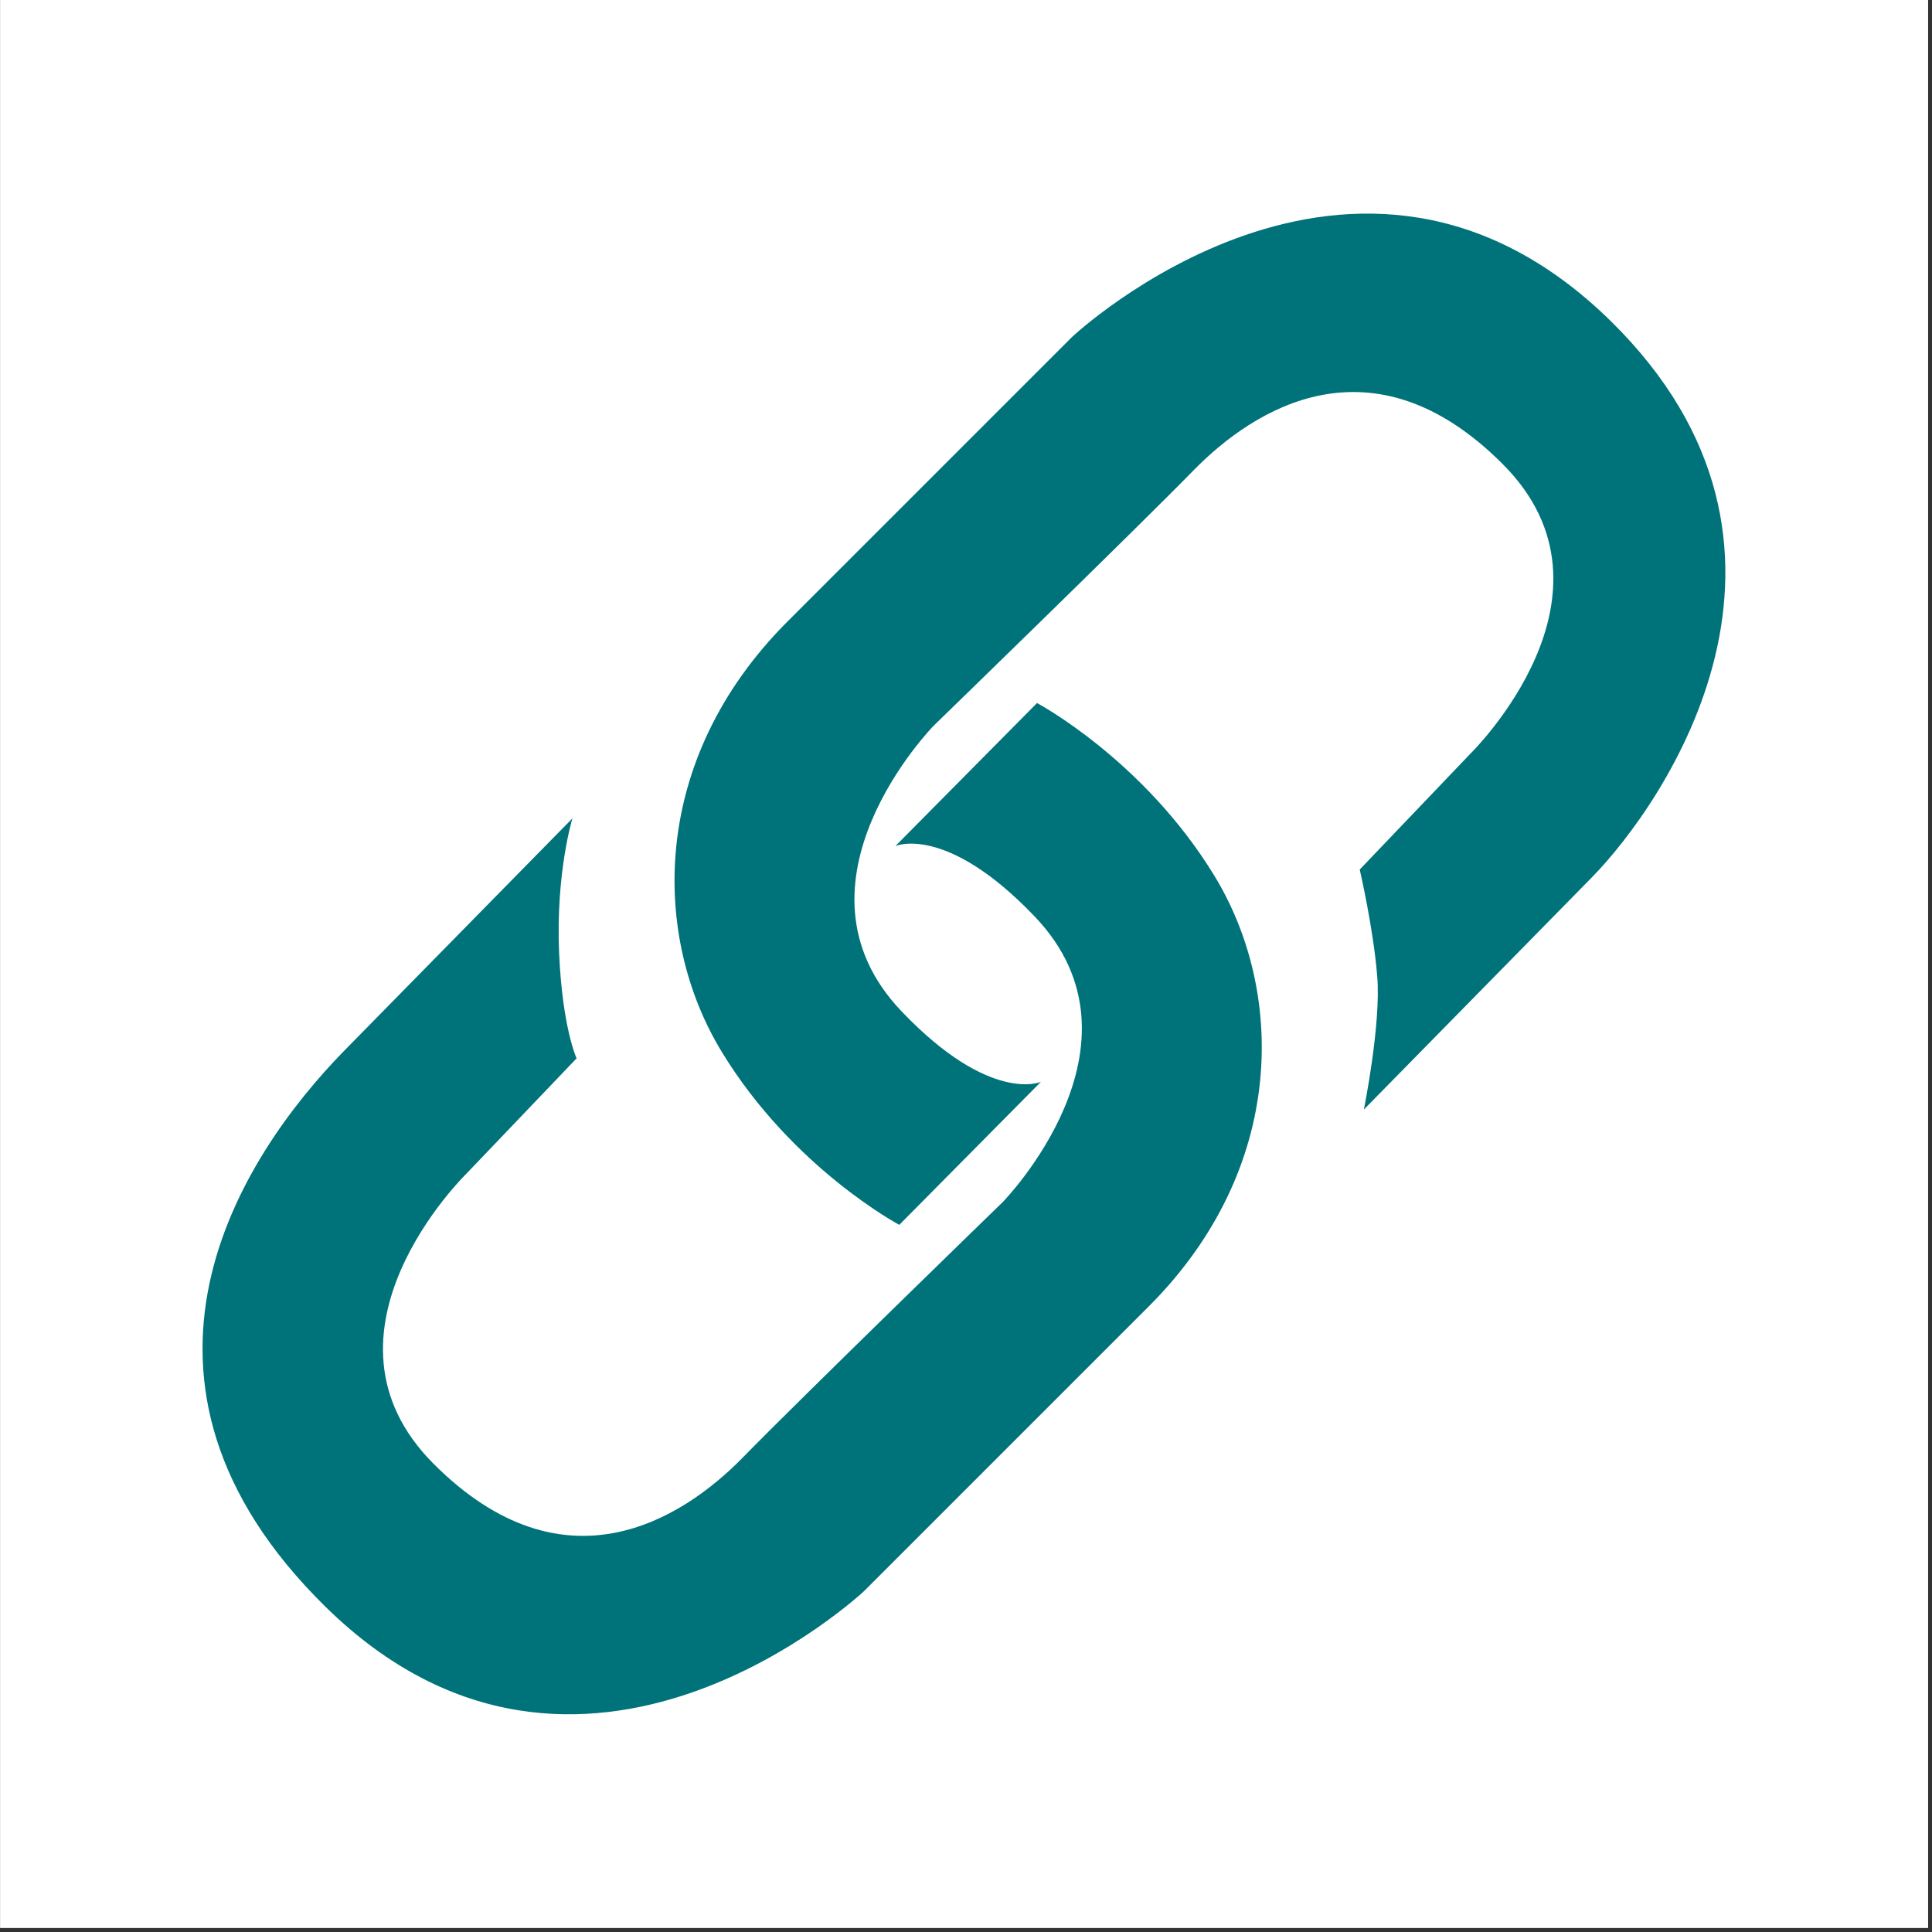
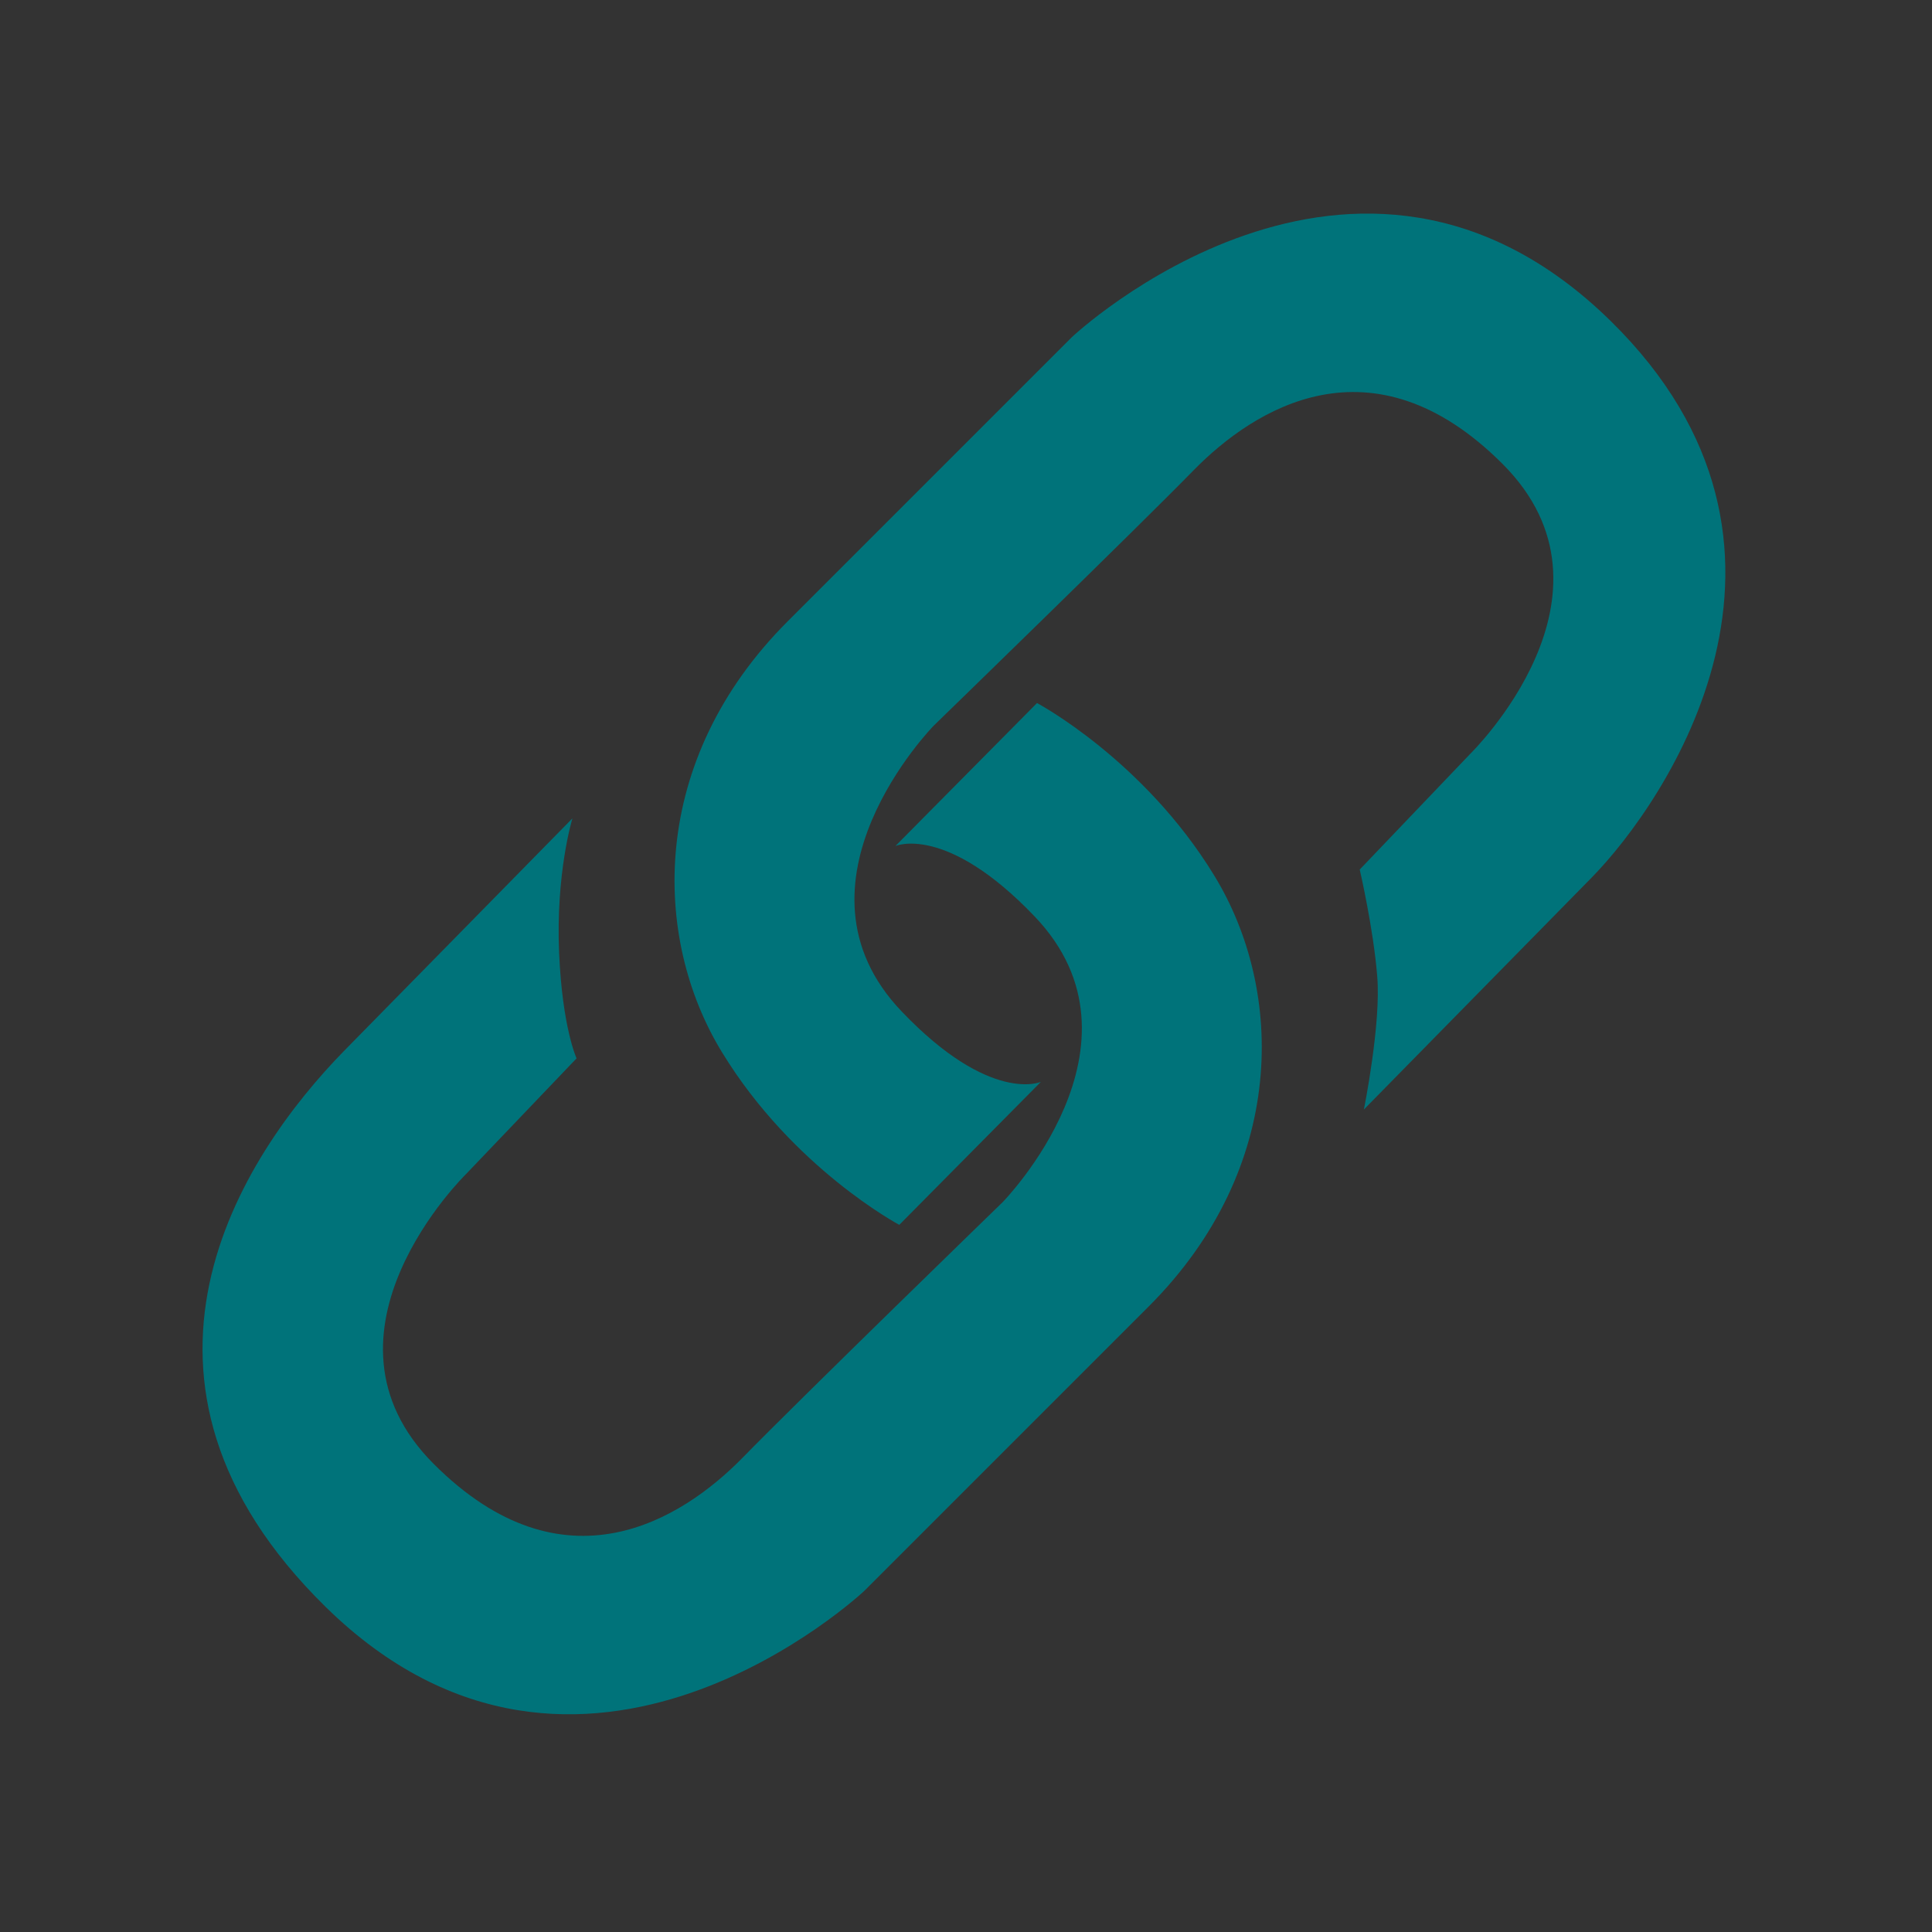
<svg xmlns="http://www.w3.org/2000/svg" width="100%" height="100%" viewBox="0 0 79 79" version="1.1" xml:space="preserve" style="fill-rule:evenodd;clip-rule:evenodd;stroke-linejoin:round;stroke-miterlimit:2;">
  <rect x="0" y="0" width="79" height="79" fill="#333333" stroke="none" />
  <g transform="matrix(1,0,0,1,-8974.85,-1754.57)">
    <g transform="matrix(1,0,0,1,-231.536,836.276)">
      <g transform="matrix(1,0,0,1,235.369,-837.167)">
-         <rect x="8971.02" y="1755.46" width="78.838" height="78.838" style="fill:white;" />
-       </g>
+         </g>
    </g>
    <g transform="matrix(1,0,0,1,-231.536,836.276)">
      <g transform="matrix(1,0,0,1,0.389,-0.69)">
        <g transform="matrix(0.707,-0.707,0.707,0.707,1587.37,6069.19)">
          <path d="M9023.18,1785.92C9023.18,1785.92 9021.12,1787.01 9018.9,1789.43C9016.83,1791.69 9016.36,1792.98 9016.36,1792.98L9009.81,1793.13C9009.81,1793.13 9000.5,1793.02 9000.5,1800.58C9000.5,1808.14 9006.11,1809.36 9009.59,1809.33C9013.07,1809.29 9024.52,1809.46 9024.52,1809.46C9024.52,1809.46 9033.55,1809.37 9033.71,1802.12C9033.83,1796.87 9031.72,1796.06 9031.72,1796.06L9039.95,1796.02C9039.95,1796.02 9041.39,1800.73 9040.09,1806.12C9038.8,1811.51 9033.75,1816.7 9025.73,1816.7L9009.28,1816.7C9009.28,1816.7 8993.38,1816.22 8993.24,1801.59C8993.12,1788.37 9003.77,1786.1 9009.89,1786.04C9012.87,1786.01 9023.18,1785.92 9023.18,1785.92Z" style="fill:rgb(0,115,122);" />
        </g>
        <g transform="matrix(-0.707,0.707,-0.707,-0.707,16903.8,-4152.39)">
          <path d="M9023.18,1785.92C9023.18,1785.92 9020.18,1787.91 9018.93,1789.4C9017.67,1790.88 9016.36,1792.98 9016.36,1792.98L9009.81,1793.13C9009.81,1793.13 9000.5,1793.02 9000.5,1800.58C9000.5,1808.14 9006.11,1809.36 9009.59,1809.33C9013.07,1809.29 9024.52,1809.46 9024.52,1809.46C9024.52,1809.46 9033.55,1809.37 9033.71,1802.12C9033.83,1796.87 9031.72,1796.06 9031.72,1796.06L9039.95,1796.02C9039.95,1796.02 9041.39,1800.73 9040.09,1806.12C9038.8,1811.51 9033.75,1816.7 9025.73,1816.7L9009.28,1816.7C9009.28,1816.7 8993.38,1816.22 8993.24,1801.59C8993.12,1788.37 9005.6,1786.08 9009.89,1786.04C9012.87,1786.01 9023.18,1785.92 9023.18,1785.92Z" style="fill:rgb(0,115,122);" />
        </g>
      </g>
    </g>
  </g>
</svg>